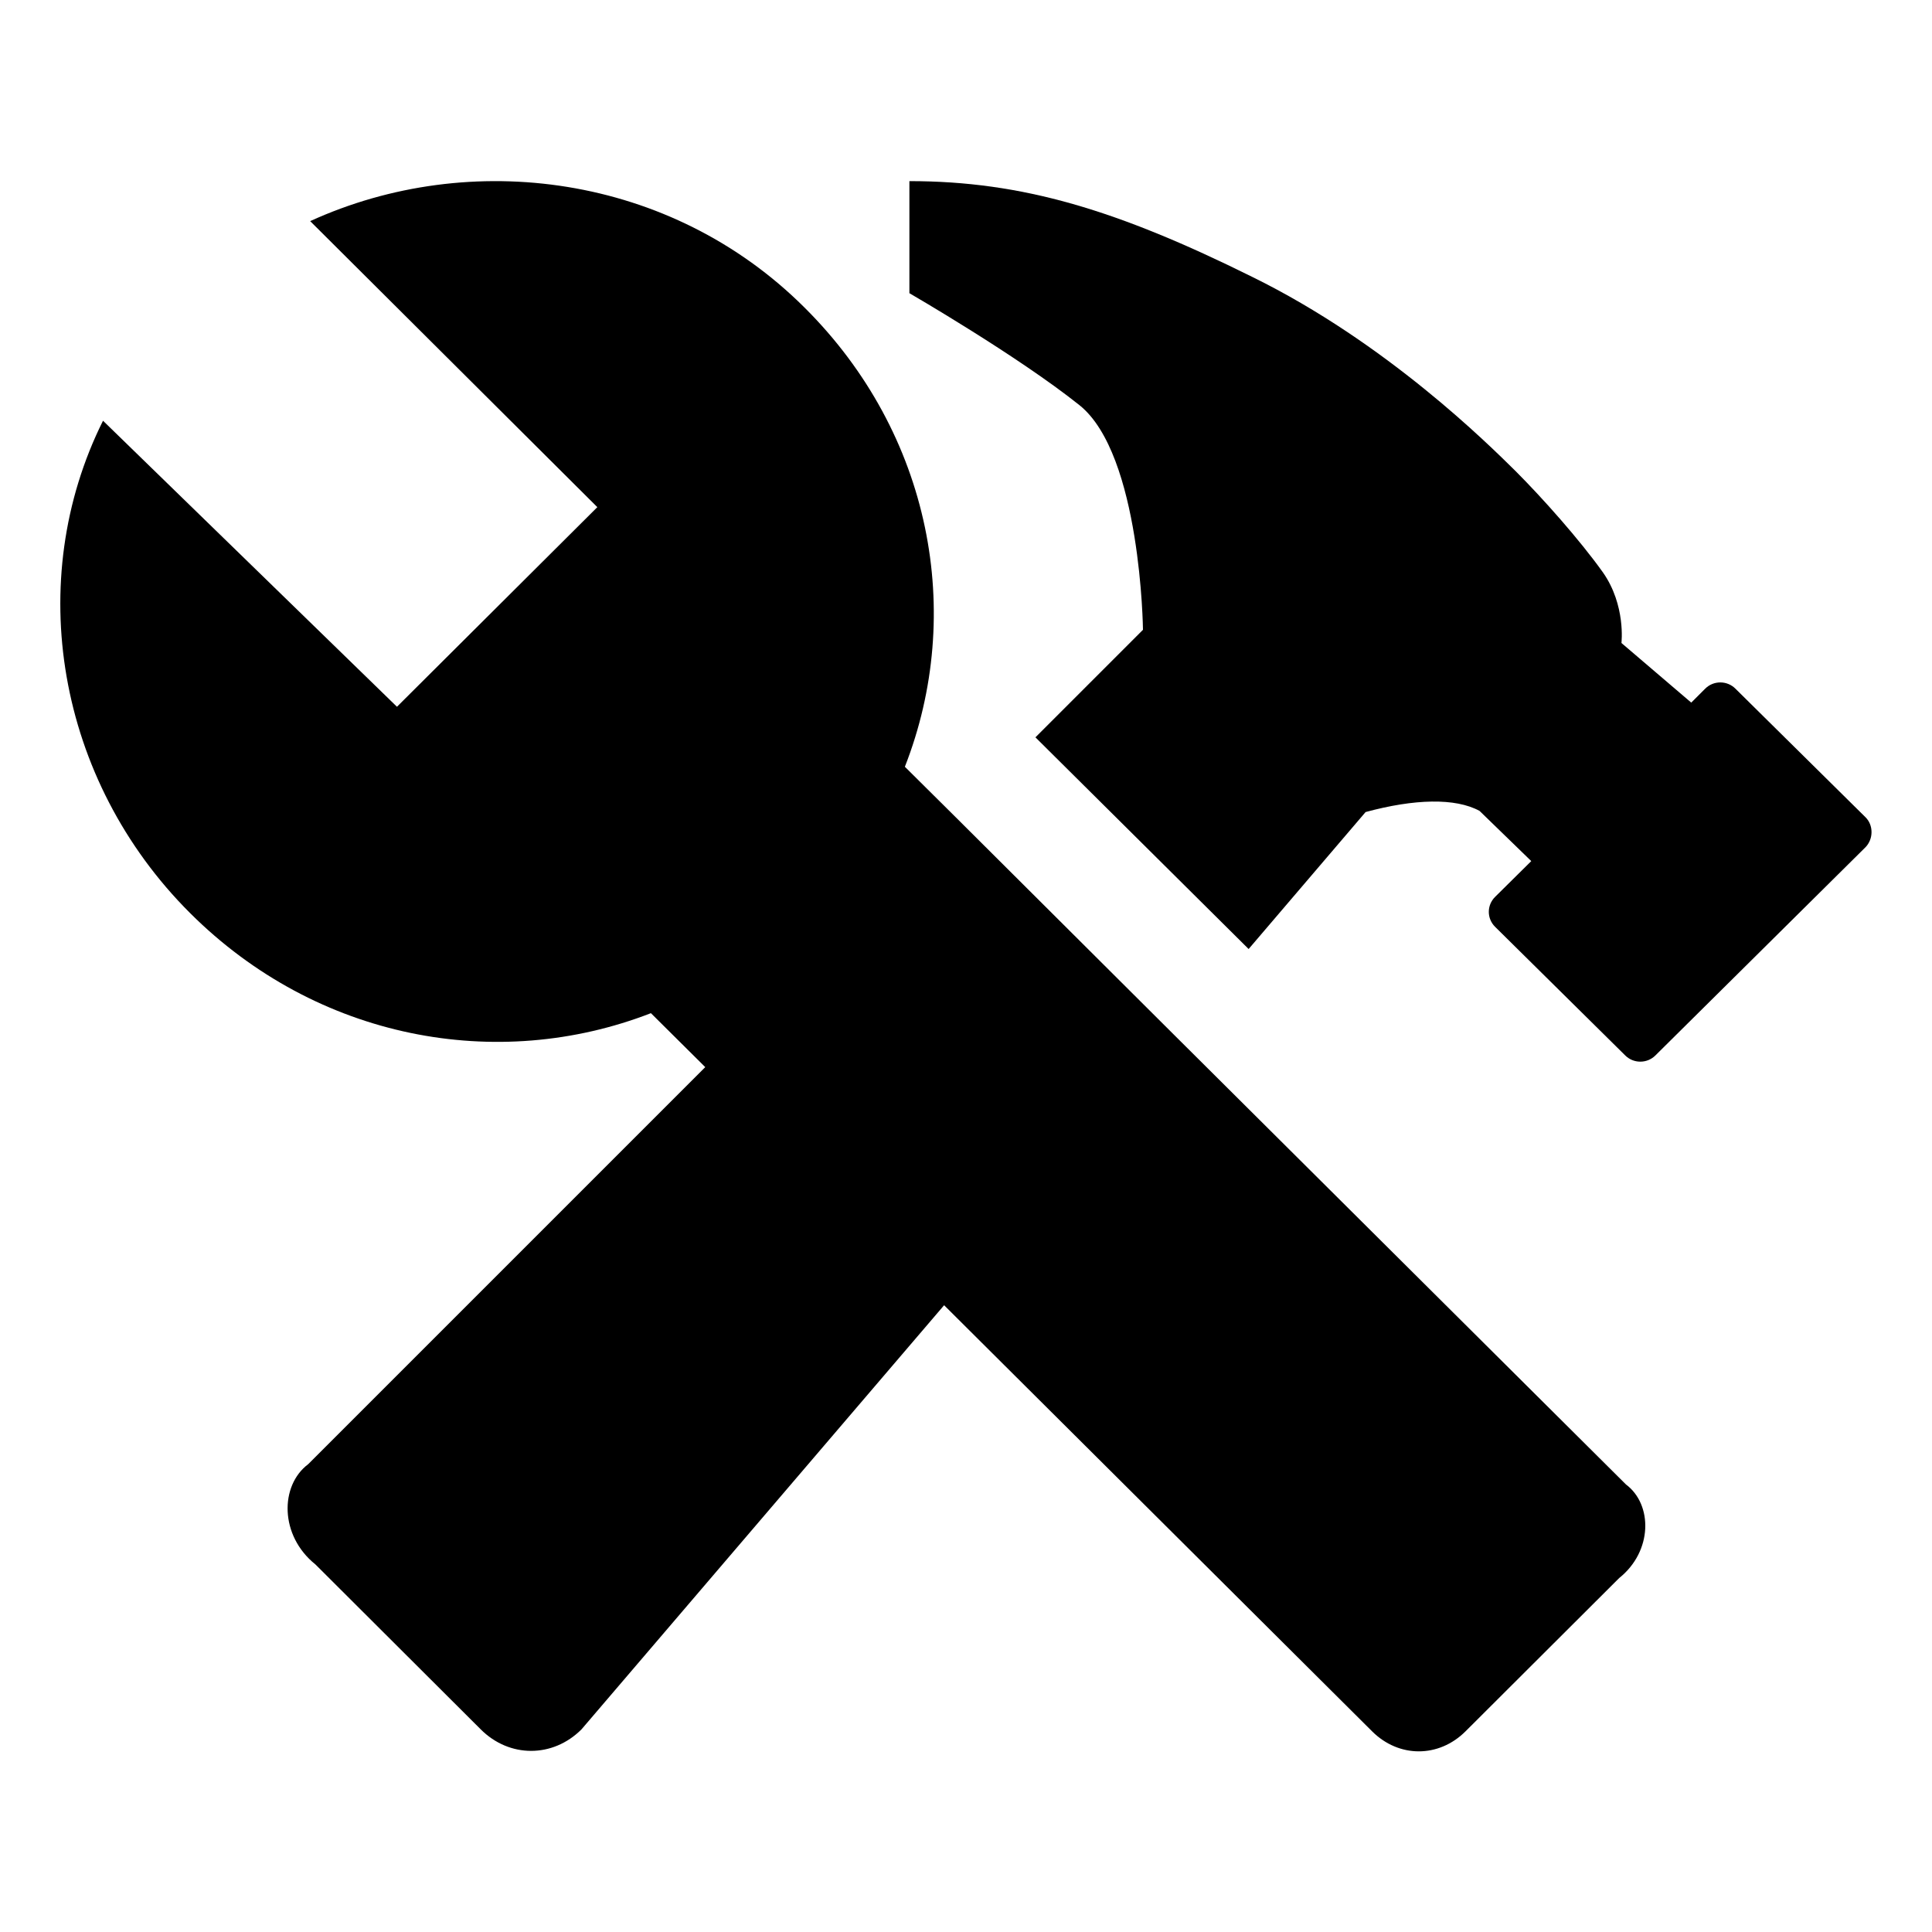
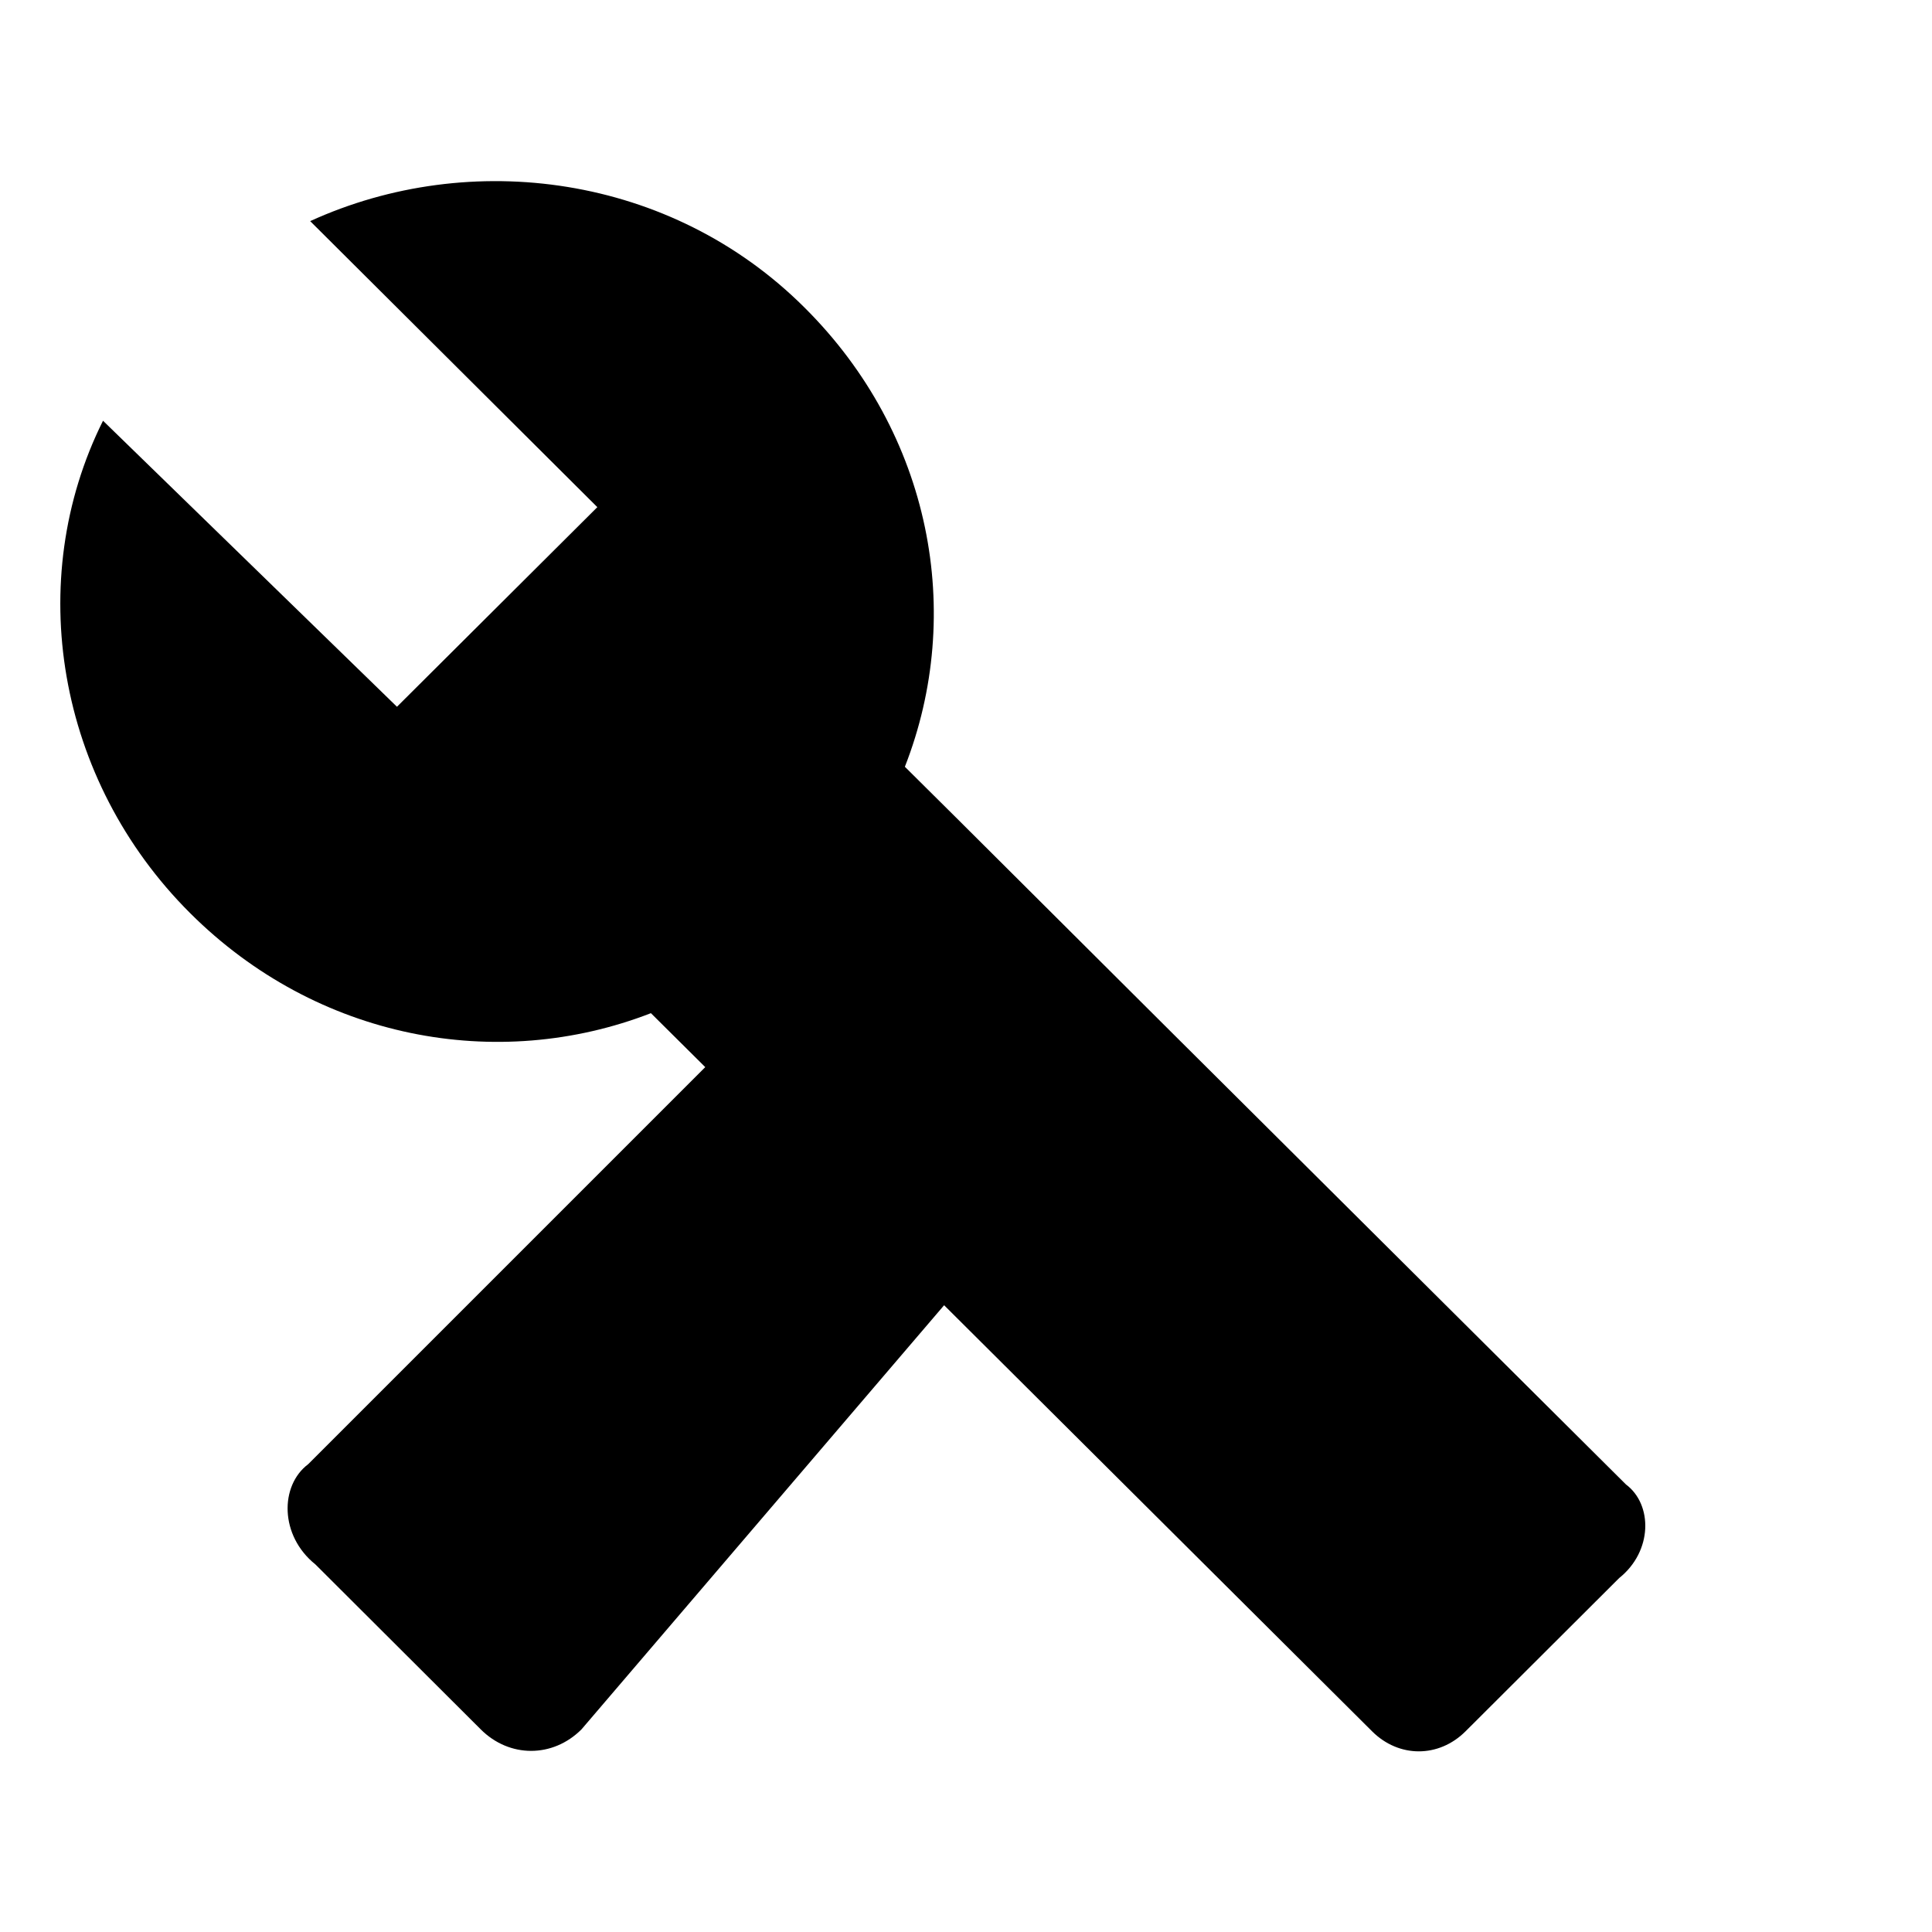
<svg xmlns="http://www.w3.org/2000/svg" viewBox="0 0 512 512">
  <path d="M430.9 393.4l-119.6-119-58.1-57.9-13.4-13.3c15.9-40.6 7.1-88.2-26.6-121.7-35.4-35.3-88.5-42.3-131-22.9l76.1 75.8-53.1 52.9-77.9-75.8C6.2 153.8 15 206.7 50.4 242c33.6 33.5 81.4 42.3 122.1 26.5l14.4 14.3L81.7 388c-7.6 5.7-7.6 19 1.9 26.6l43.8 43.7c7.6 7.6 19.1 7.6 26.7 0l96.1-112.4 113.4 112.9c7.1 7.1 17.7 7.1 24.8 0l40.7-40.6c8.9-7.1 8.9-19.5 1.8-24.8z" />
-   <path d="M494.4 216.6l-34.5-34.1c-2.2-2.2-5.8-2.2-8 0l-3.7 3.7-18.5-15.8s1.2-10-4.9-18.7c-6.2-8.7-16.1-19.8-23.2-26.9-7.1-7-34.1-33.9-69.7-51.4C296.2 55.7 271 48 241 48v29.7s28.7 16.6 45.1 29.7c16.3 13.1 16.8 59.5 16.8 59.5l-28.5 28.5 56.5 56.1 31-36.3c12.9-3.5 23.8-3.8 30.2-.3l13.7 13.3-9.6 9.5c-2.2 2.2-2.2 5.7 0 7.9l34.5 34.1c2.2 2.2 5.8 2.2 8 0l55.7-55.2c2.1-2.2 2.1-5.8 0-7.9z" />
</svg>